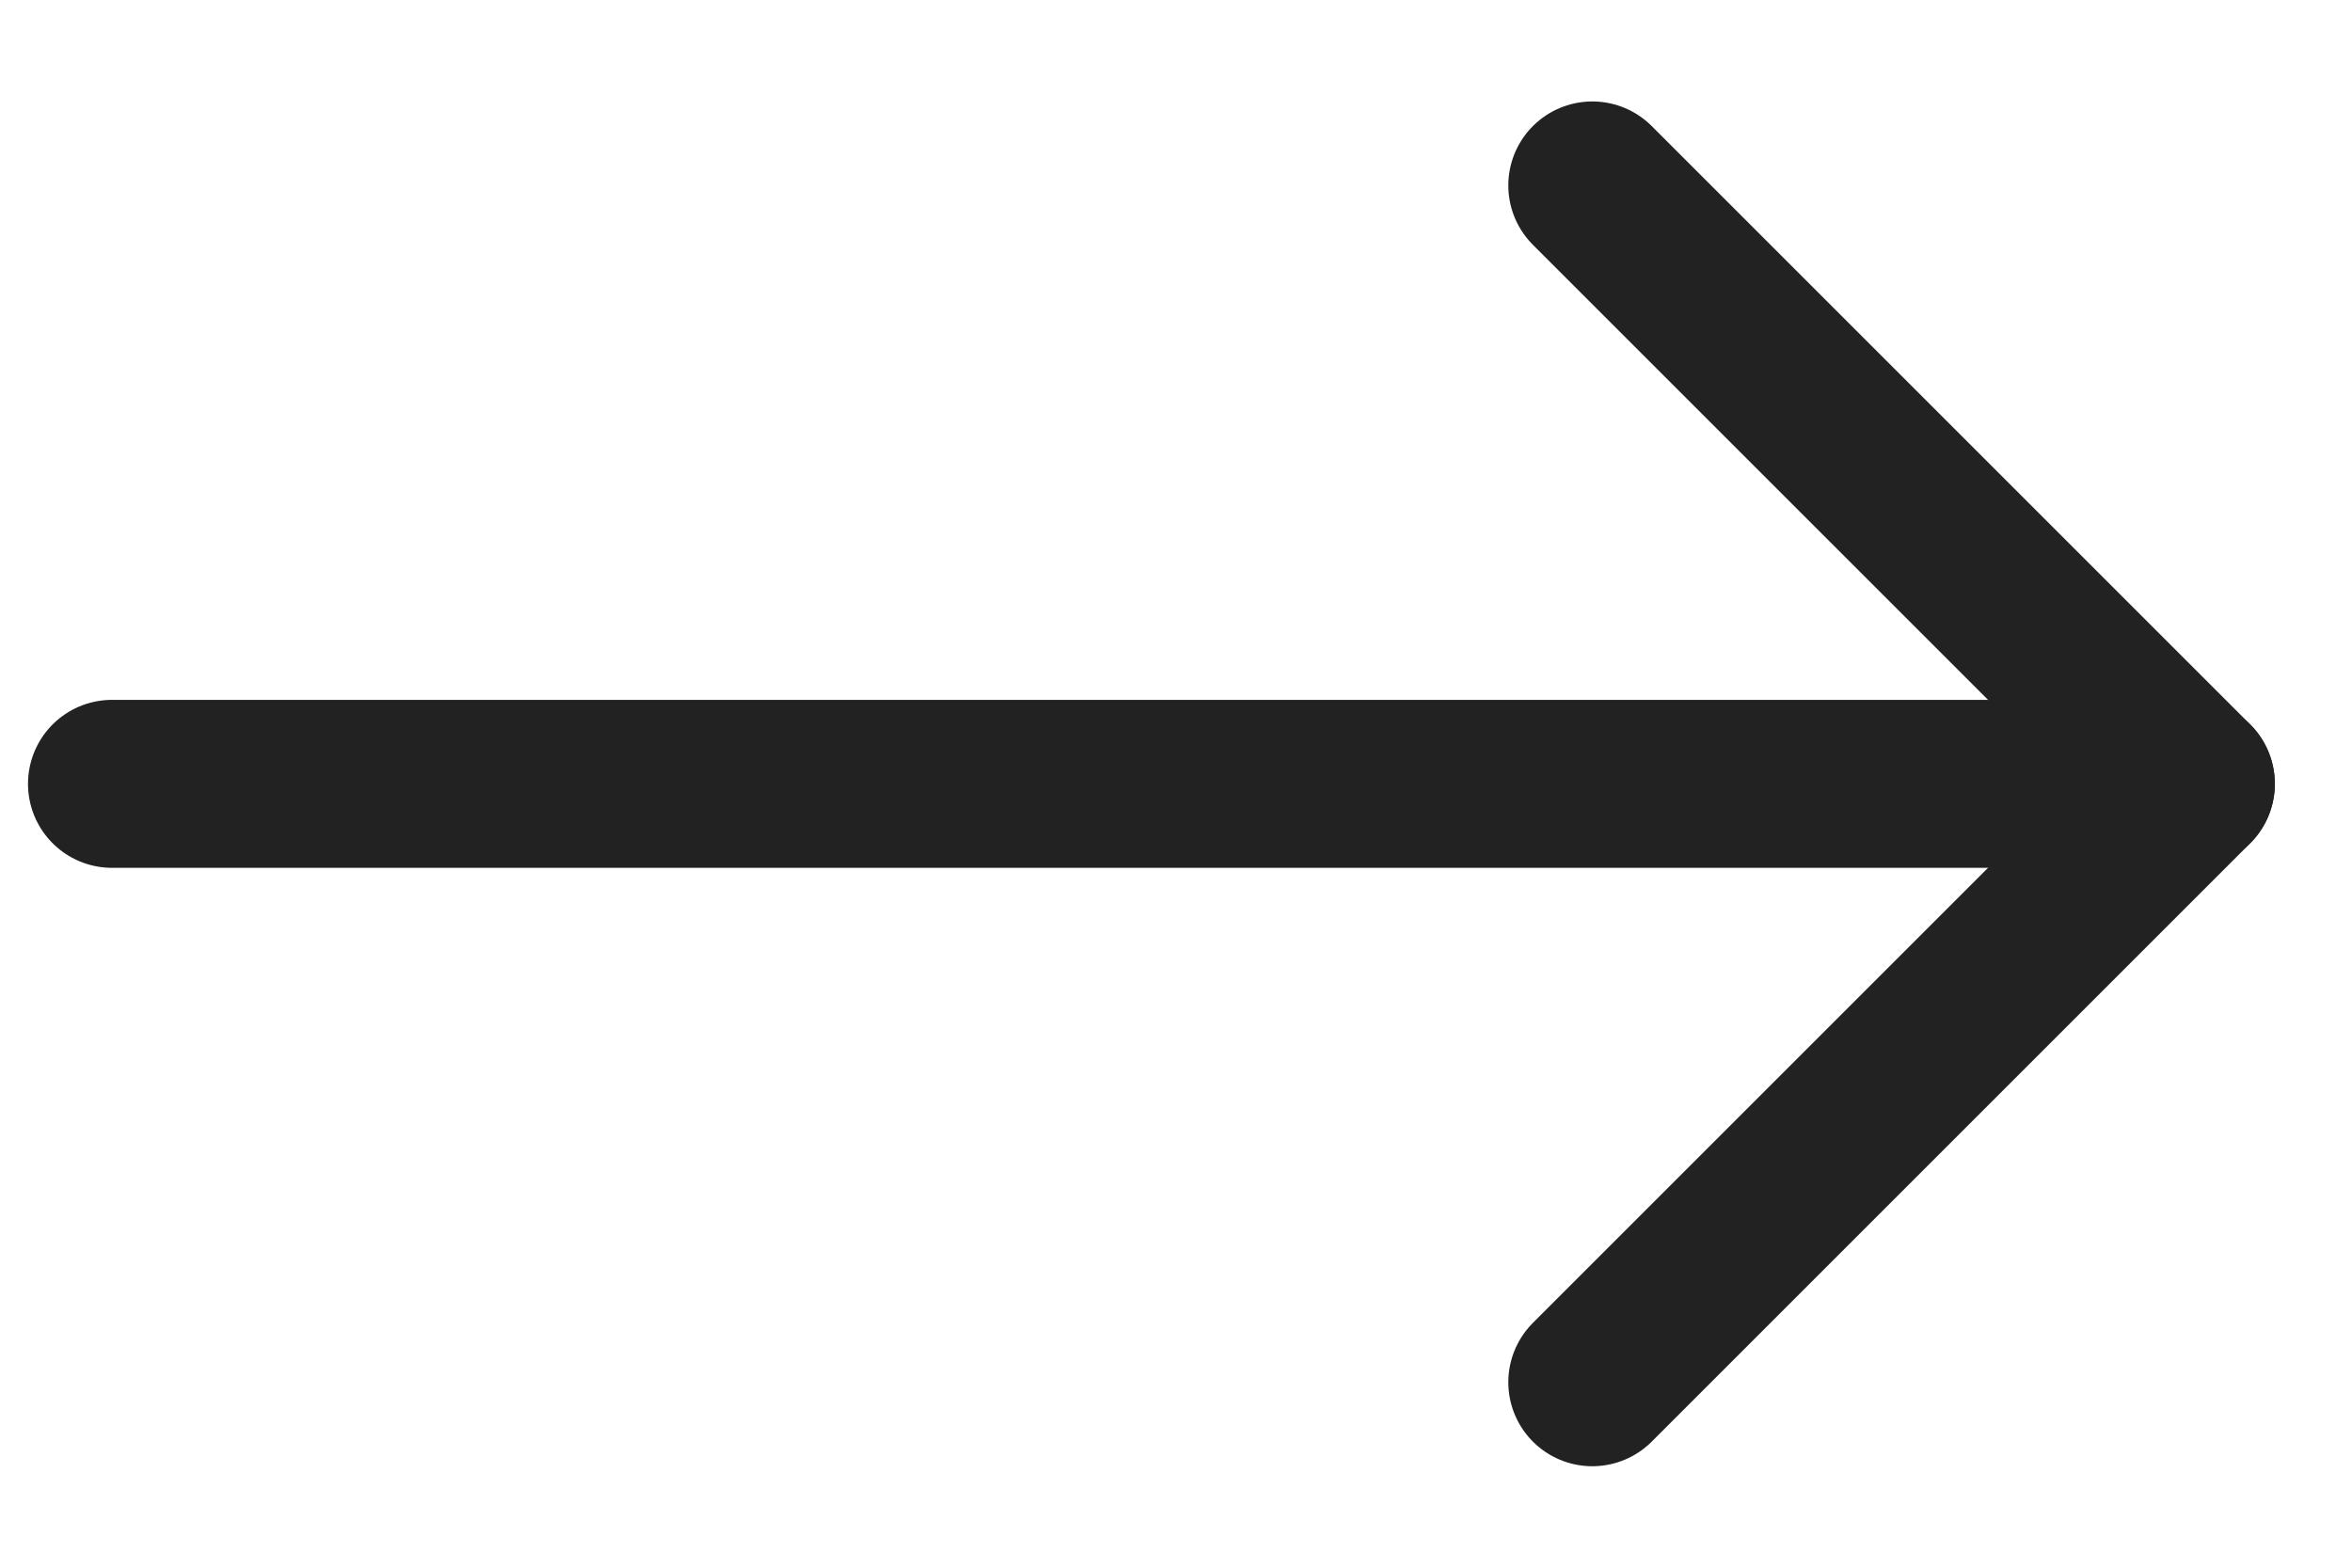
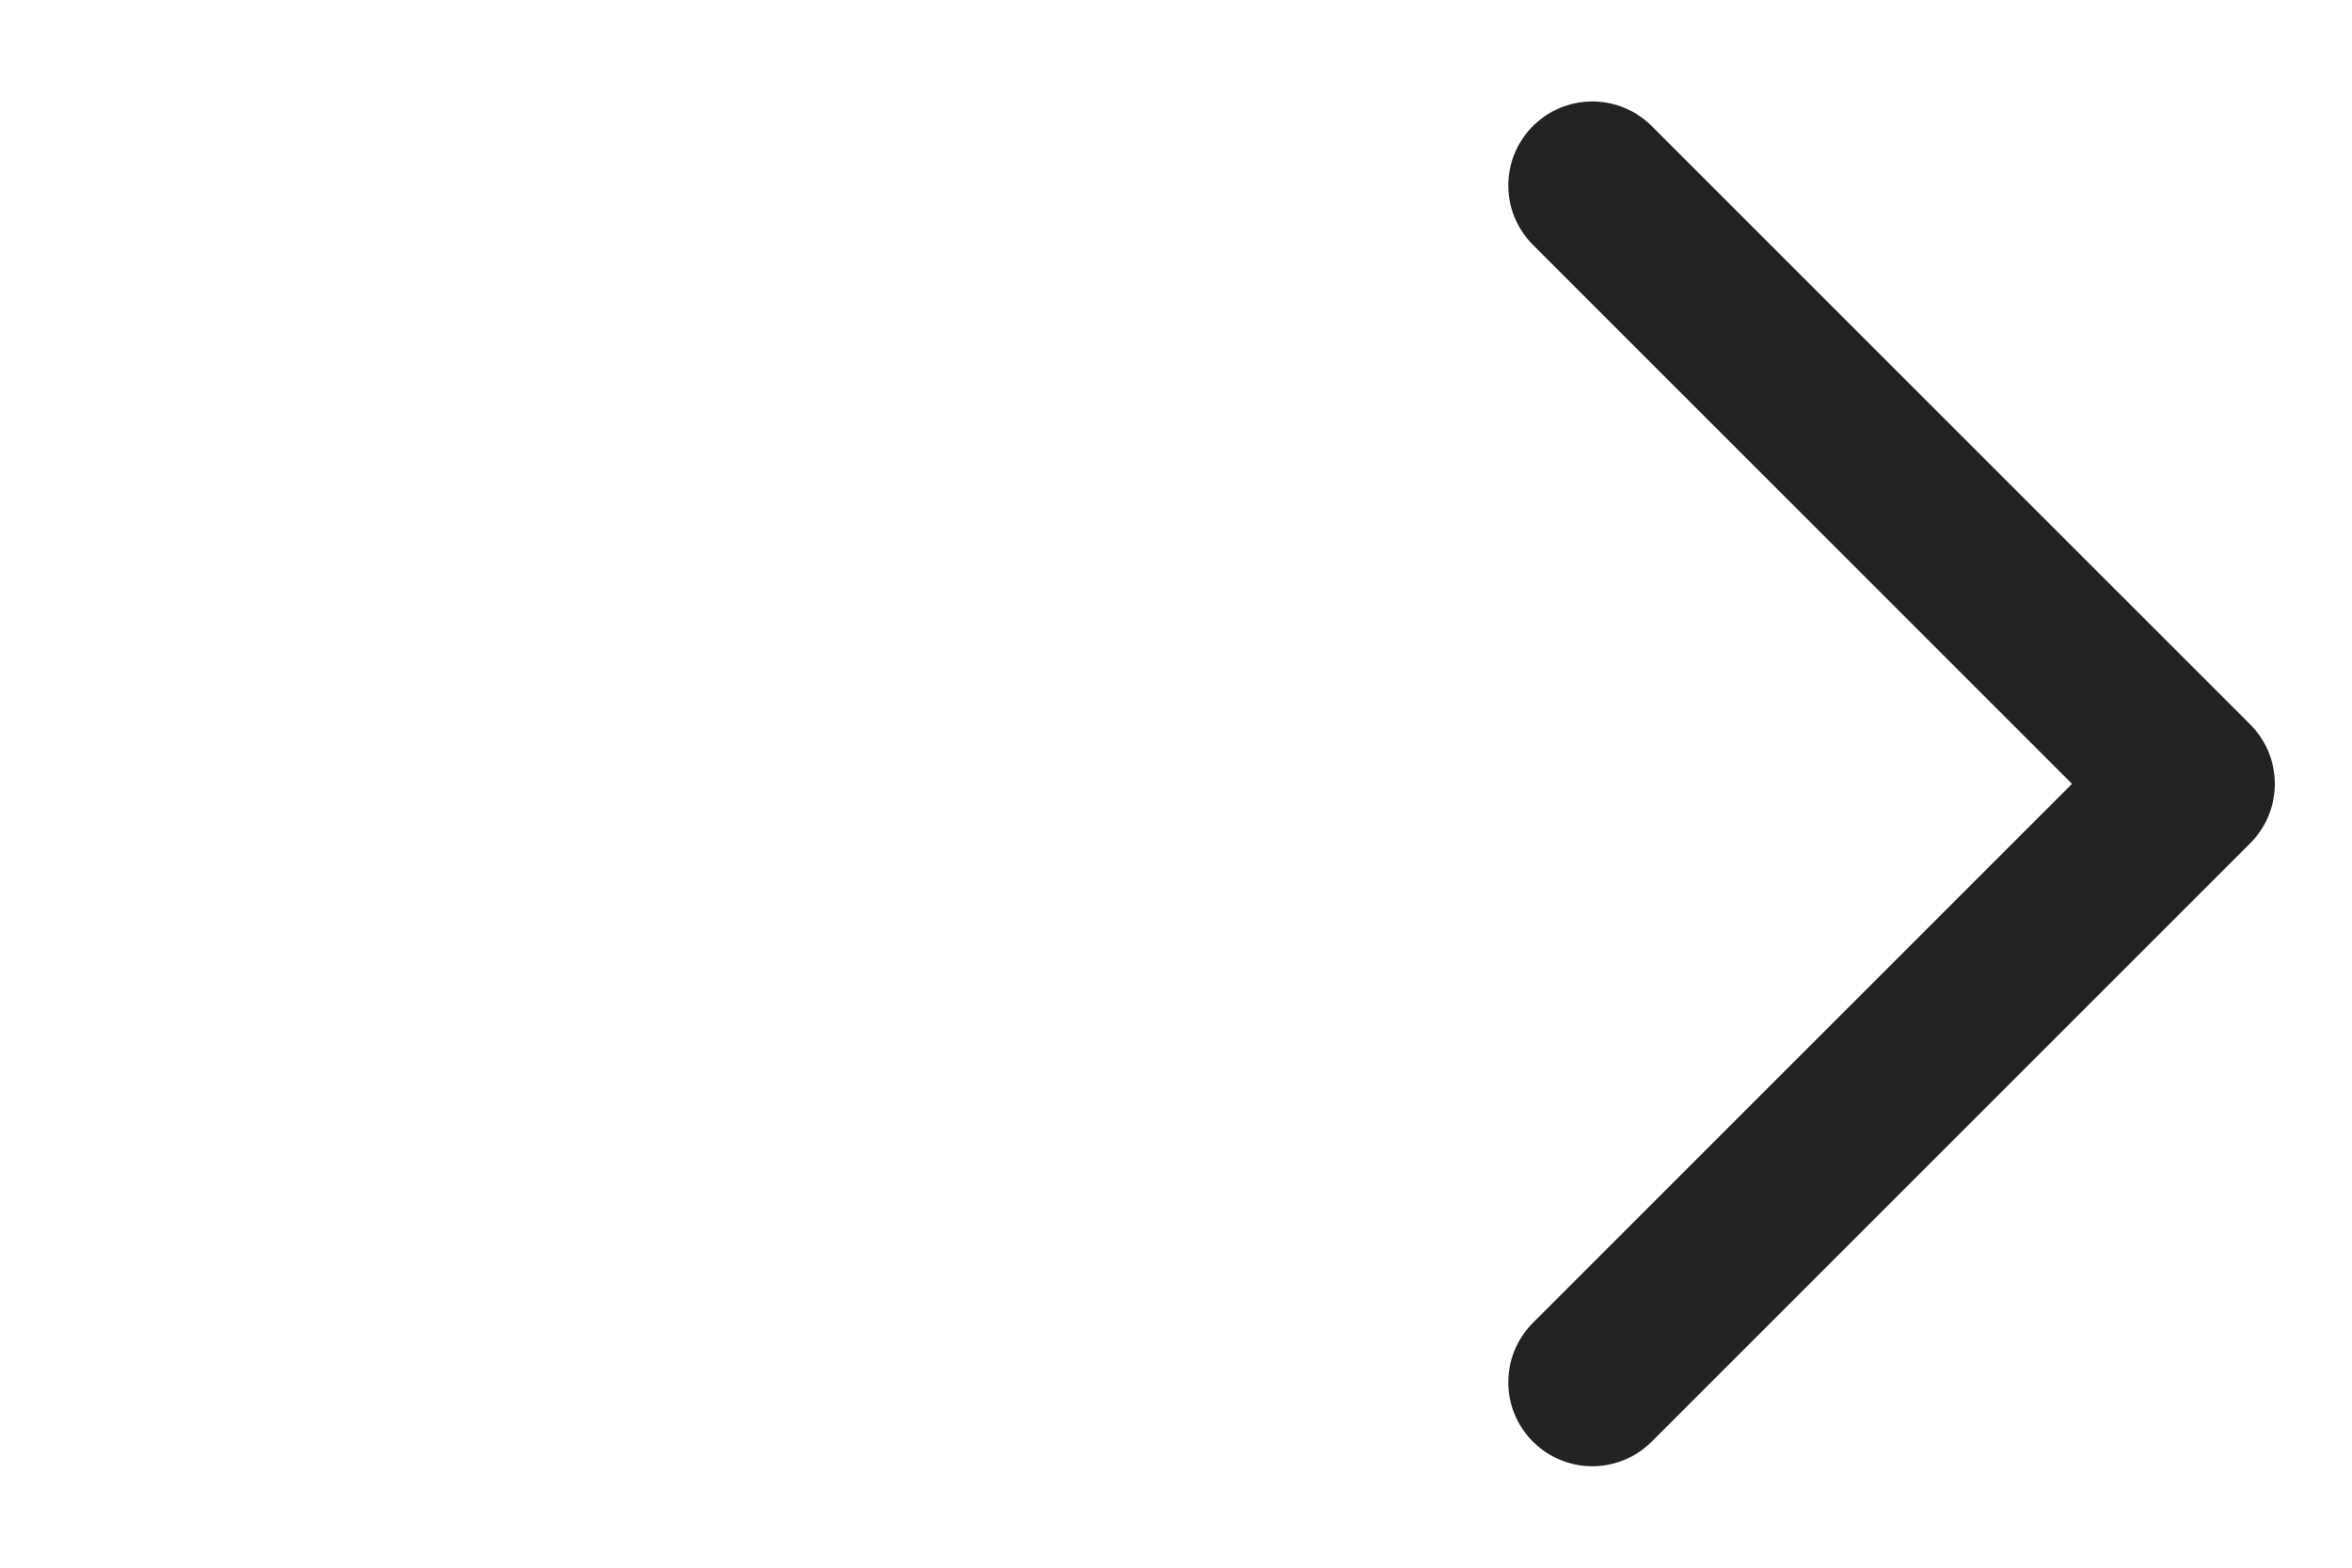
<svg xmlns="http://www.w3.org/2000/svg" fill="none" height="14" viewBox="0 0 21 14" width="21">
-   <path d="M1 7H19.561" stroke="#222222" stroke-linecap="round" stroke-linejoin="round" stroke-width="1.5" />
  <path d="M14.217 1.656L19.561 7L14.217 12.344" stroke="#222222" stroke-linecap="round" stroke-linejoin="round" stroke-width="1.5" />
</svg>